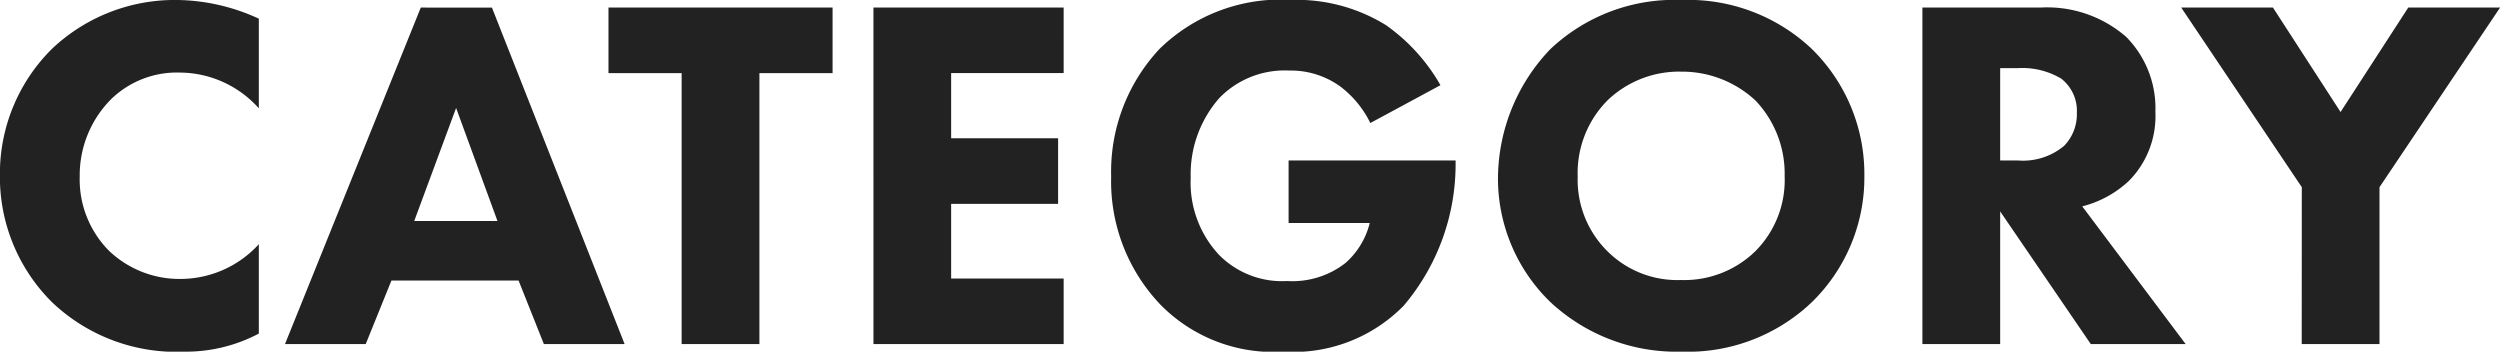
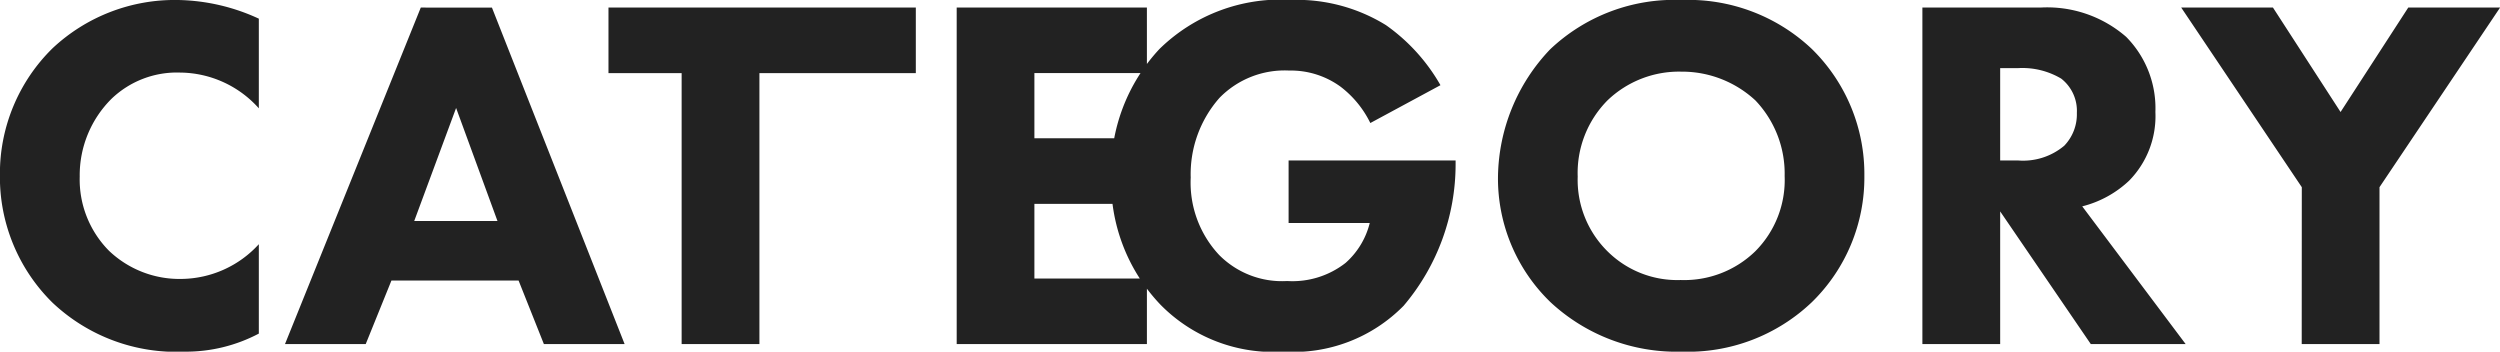
<svg xmlns="http://www.w3.org/2000/svg" width="118.92" height="16.728" viewBox="0 0 118.92 16.728">
-   <path id="パス_1764" data-name="パス 1764" d="M-46.644-4.752A5.048,5.048,0,0,1-50.316-3.1,4.859,4.859,0,0,1-53.772-4.44a4.816,4.816,0,0,1-1.392-3.528,5.127,5.127,0,0,1,1.512-3.7,4.491,4.491,0,0,1,3.264-1.248,5.073,5.073,0,0,1,3.744,1.7V-15.48a9.53,9.53,0,0,0-3.84-.888,8.5,8.5,0,0,0-5.976,2.3,8.35,8.35,0,0,0-2.5,6.024,8.381,8.381,0,0,0,2.5,6.072A8.574,8.574,0,0,0-50.172.36,7.438,7.438,0,0,0-46.644-.5ZM-33.084,0h3.84l-6.312-16.008H-38.94L-45.4,0h3.84l1.224-3.024h6.048Zm-6.168-5.856,1.992-5.376,1.968,5.376Zm19.9-7.032v-3.12H-30.012v3.12h3.48V0h3.7V-12.888Zm10.992-3.12h-9.048V0h9.048V-3.12h-5.352V-6.672h5.088v-3.12h-5.088v-3.1h5.352ZM2.34-5.76H6.2a3.735,3.735,0,0,1-1.152,1.9A4.1,4.1,0,0,1,2.268-3,4.207,4.207,0,0,1-.972-4.248,5.033,5.033,0,0,1-2.316-7.92,5.481,5.481,0,0,1-.948-11.712a4.329,4.329,0,0,1,3.312-1.3,4.014,4.014,0,0,1,2.448.768,4.846,4.846,0,0,1,1.416,1.728l3.336-1.8a8.85,8.85,0,0,0-2.592-2.856,8.066,8.066,0,0,0-4.488-1.2A8.237,8.237,0,0,0-3.8-14.04a8.543,8.543,0,0,0-2.3,6.072,8.487,8.487,0,0,0,2.352,6.1A7.529,7.529,0,0,0,2.1.36,7.349,7.349,0,0,0,7.812-1.824a10.4,10.4,0,0,0,2.472-6.744v-.168H2.34Zm18.7-10.608a8.587,8.587,0,0,0-6.264,2.352A8.937,8.937,0,0,0,12.3-7.944a8.174,8.174,0,0,0,2.5,5.952A8.81,8.81,0,0,0,21.036.36a8.548,8.548,0,0,0,6.192-2.352,8.276,8.276,0,0,0,2.5-6,8.329,8.329,0,0,0-2.5-6.048A8.553,8.553,0,0,0,21.036-16.368Zm-.024,3.408a5.134,5.134,0,0,1,3.528,1.368,5.046,5.046,0,0,1,1.392,3.6A4.794,4.794,0,0,1,24.54-4.416a4.847,4.847,0,0,1-3.552,1.368,4.708,4.708,0,0,1-3.432-1.32,4.776,4.776,0,0,1-1.464-3.6,4.9,4.9,0,0,1,1.416-3.624A4.913,4.913,0,0,1,21.012-12.96Zm11.472-3.048V0h3.7V-6.312L40.5,0h4.512l-4.92-6.552a5.037,5.037,0,0,0,2.232-1.224,4.379,4.379,0,0,0,1.248-3.264,4.826,4.826,0,0,0-1.392-3.576,5.726,5.726,0,0,0-4.08-1.392Zm3.7,2.88h.864a3.612,3.612,0,0,1,2.04.5,1.942,1.942,0,0,1,.744,1.632,2.155,2.155,0,0,1-.6,1.56,3.039,3.039,0,0,1-2.208.7h-.84ZM50.532,0h3.7V-7.464l5.736-8.544H55.6L52.38-11.04l-3.216-4.968H44.8l5.736,8.544Z" transform="translate(58.956 16.368)" fill="#222" />
+   <path id="パス_1764" data-name="パス 1764" d="M-46.644-4.752A5.048,5.048,0,0,1-50.316-3.1,4.859,4.859,0,0,1-53.772-4.44a4.816,4.816,0,0,1-1.392-3.528,5.127,5.127,0,0,1,1.512-3.7,4.491,4.491,0,0,1,3.264-1.248,5.073,5.073,0,0,1,3.744,1.7V-15.48a9.53,9.53,0,0,0-3.84-.888,8.5,8.5,0,0,0-5.976,2.3,8.35,8.35,0,0,0-2.5,6.024,8.381,8.381,0,0,0,2.5,6.072A8.574,8.574,0,0,0-50.172.36,7.438,7.438,0,0,0-46.644-.5ZM-33.084,0h3.84l-6.312-16.008H-38.94L-45.4,0h3.84l1.224-3.024h6.048Zm-6.168-5.856,1.992-5.376,1.968,5.376m19.9-7.032v-3.12H-30.012v3.12h3.48V0h3.7V-12.888Zm10.992-3.12h-9.048V0h9.048V-3.12h-5.352V-6.672h5.088v-3.12h-5.088v-3.1h5.352ZM2.34-5.76H6.2a3.735,3.735,0,0,1-1.152,1.9A4.1,4.1,0,0,1,2.268-3,4.207,4.207,0,0,1-.972-4.248,5.033,5.033,0,0,1-2.316-7.92,5.481,5.481,0,0,1-.948-11.712a4.329,4.329,0,0,1,3.312-1.3,4.014,4.014,0,0,1,2.448.768,4.846,4.846,0,0,1,1.416,1.728l3.336-1.8a8.85,8.85,0,0,0-2.592-2.856,8.066,8.066,0,0,0-4.488-1.2A8.237,8.237,0,0,0-3.8-14.04a8.543,8.543,0,0,0-2.3,6.072,8.487,8.487,0,0,0,2.352,6.1A7.529,7.529,0,0,0,2.1.36,7.349,7.349,0,0,0,7.812-1.824a10.4,10.4,0,0,0,2.472-6.744v-.168H2.34Zm18.7-10.608a8.587,8.587,0,0,0-6.264,2.352A8.937,8.937,0,0,0,12.3-7.944a8.174,8.174,0,0,0,2.5,5.952A8.81,8.81,0,0,0,21.036.36a8.548,8.548,0,0,0,6.192-2.352,8.276,8.276,0,0,0,2.5-6,8.329,8.329,0,0,0-2.5-6.048A8.553,8.553,0,0,0,21.036-16.368Zm-.024,3.408a5.134,5.134,0,0,1,3.528,1.368,5.046,5.046,0,0,1,1.392,3.6A4.794,4.794,0,0,1,24.54-4.416a4.847,4.847,0,0,1-3.552,1.368,4.708,4.708,0,0,1-3.432-1.32,4.776,4.776,0,0,1-1.464-3.6,4.9,4.9,0,0,1,1.416-3.624A4.913,4.913,0,0,1,21.012-12.96Zm11.472-3.048V0h3.7V-6.312L40.5,0h4.512l-4.92-6.552a5.037,5.037,0,0,0,2.232-1.224,4.379,4.379,0,0,0,1.248-3.264,4.826,4.826,0,0,0-1.392-3.576,5.726,5.726,0,0,0-4.08-1.392Zm3.7,2.88h.864a3.612,3.612,0,0,1,2.04.5,1.942,1.942,0,0,1,.744,1.632,2.155,2.155,0,0,1-.6,1.56,3.039,3.039,0,0,1-2.208.7h-.84ZM50.532,0h3.7V-7.464l5.736-8.544H55.6L52.38-11.04l-3.216-4.968H44.8l5.736,8.544Z" transform="translate(58.956 16.368)" fill="#222" />
</svg>